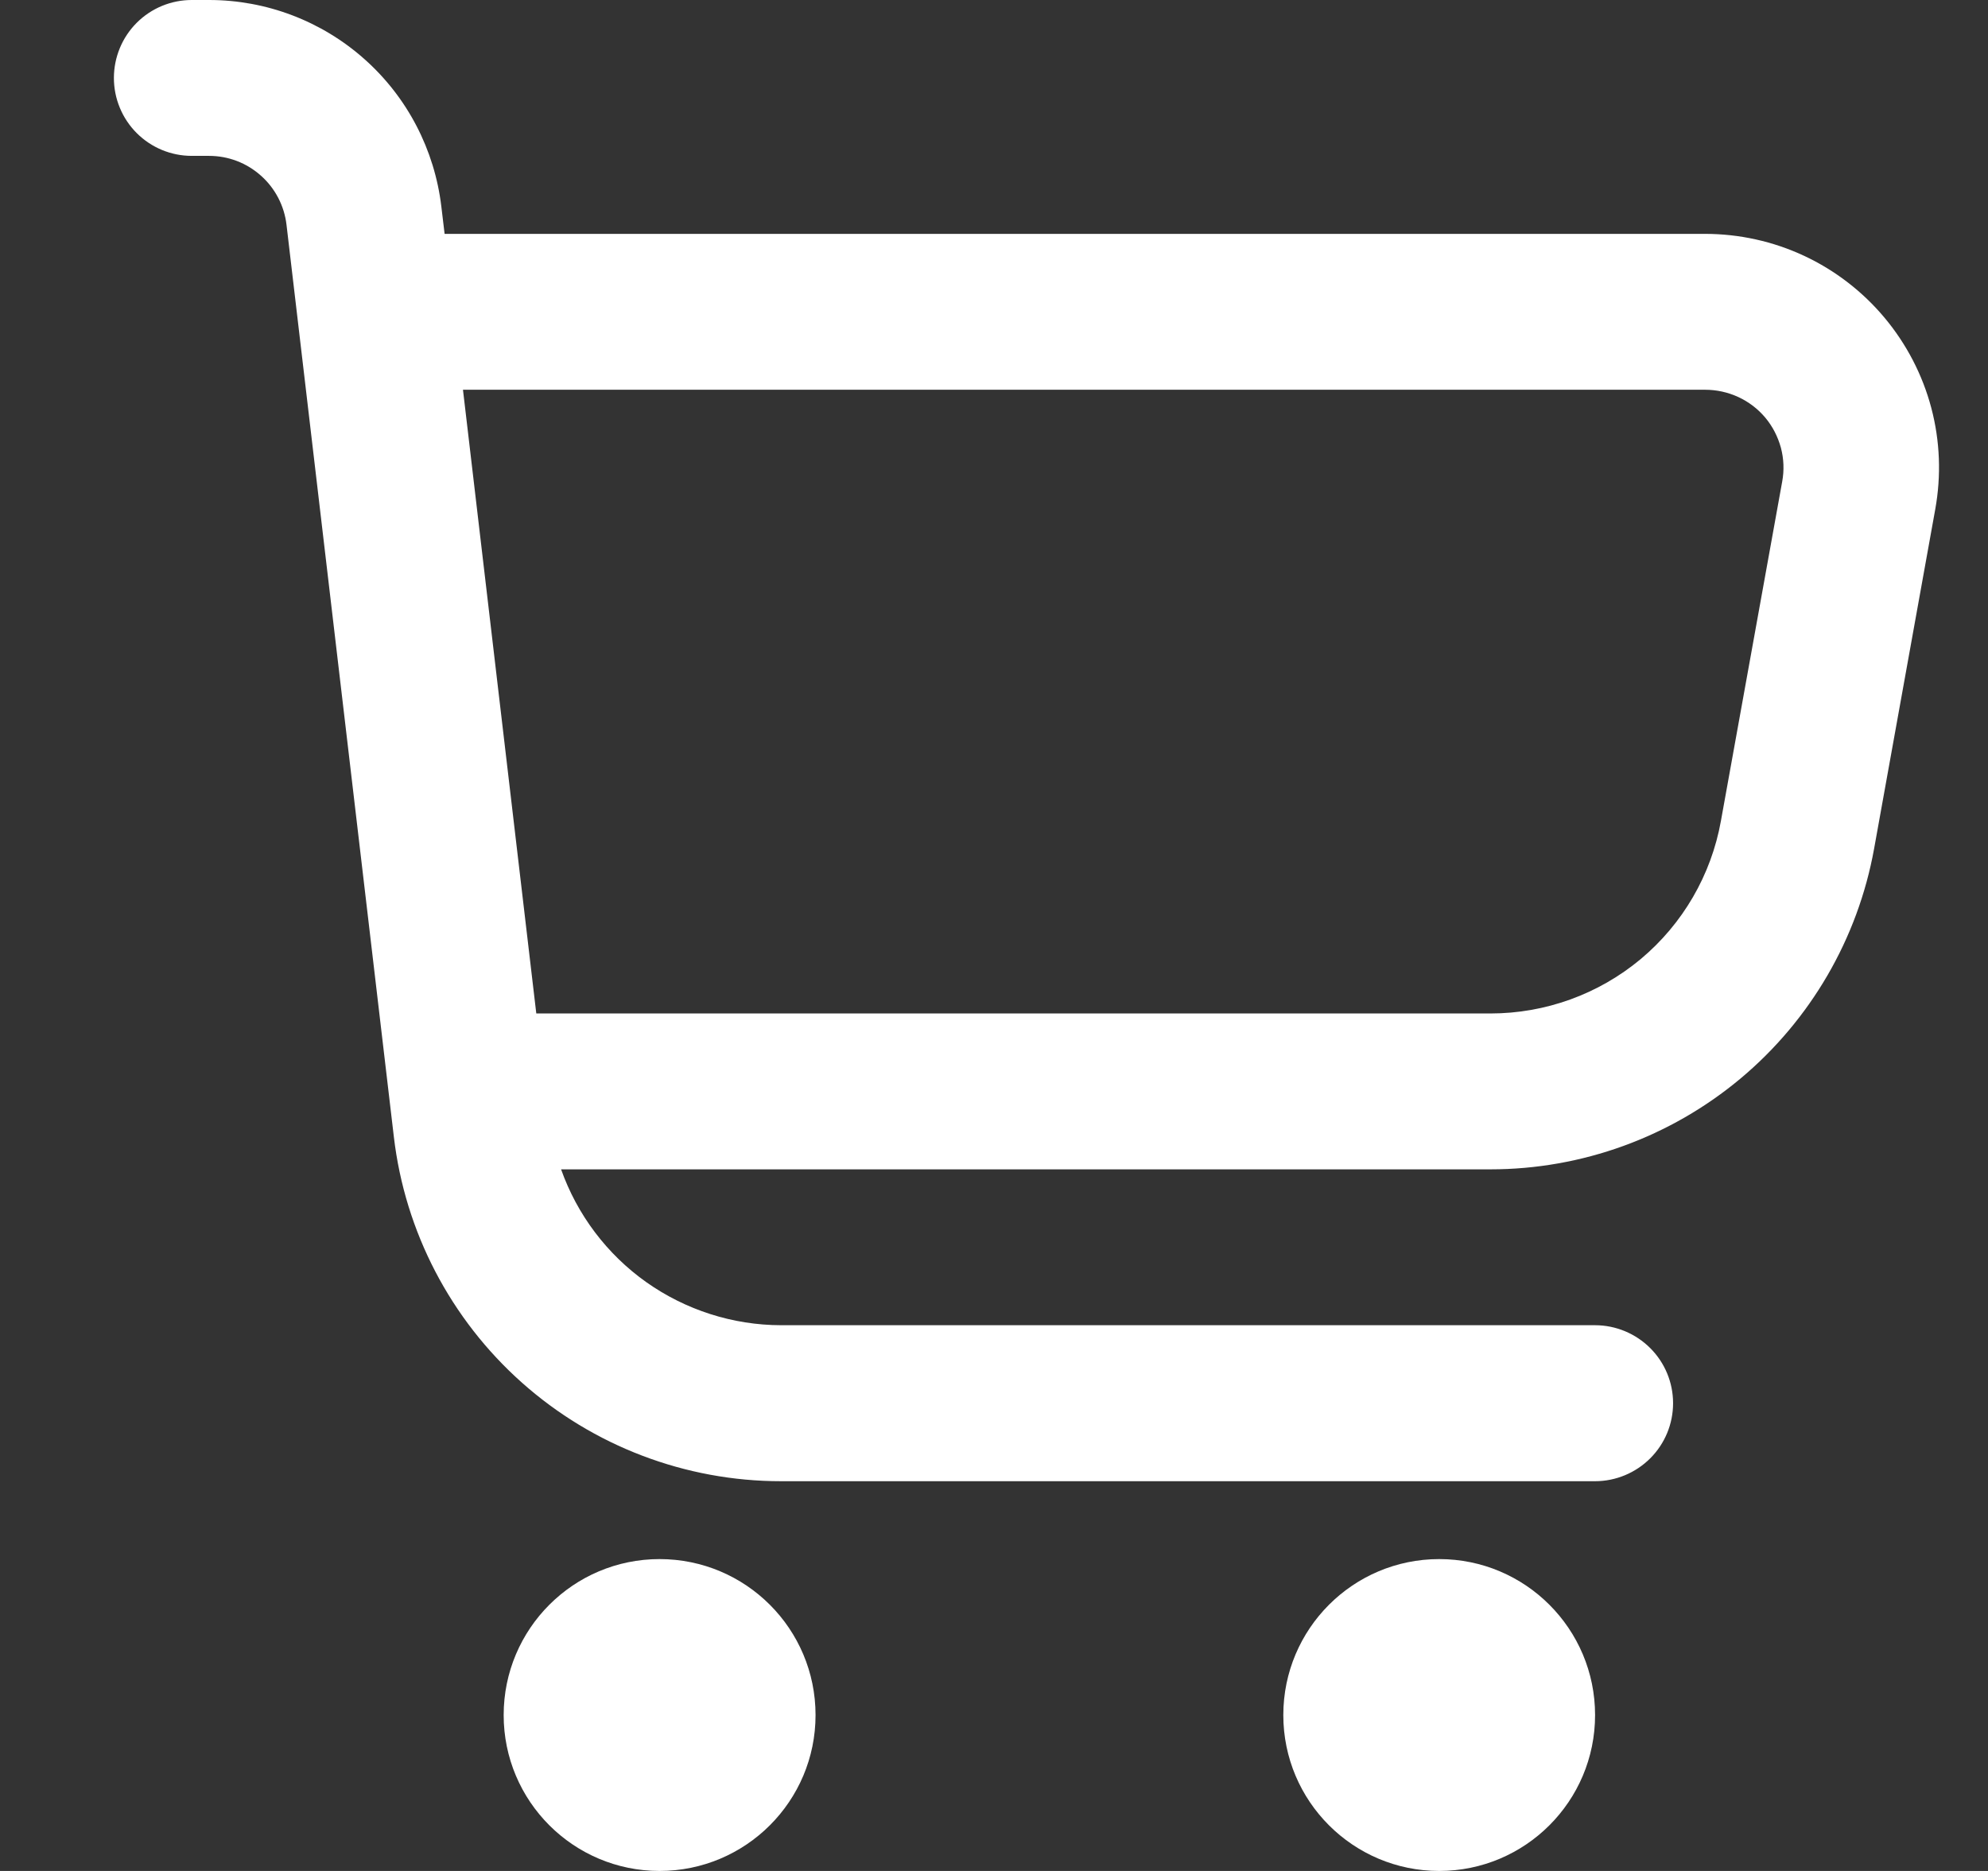
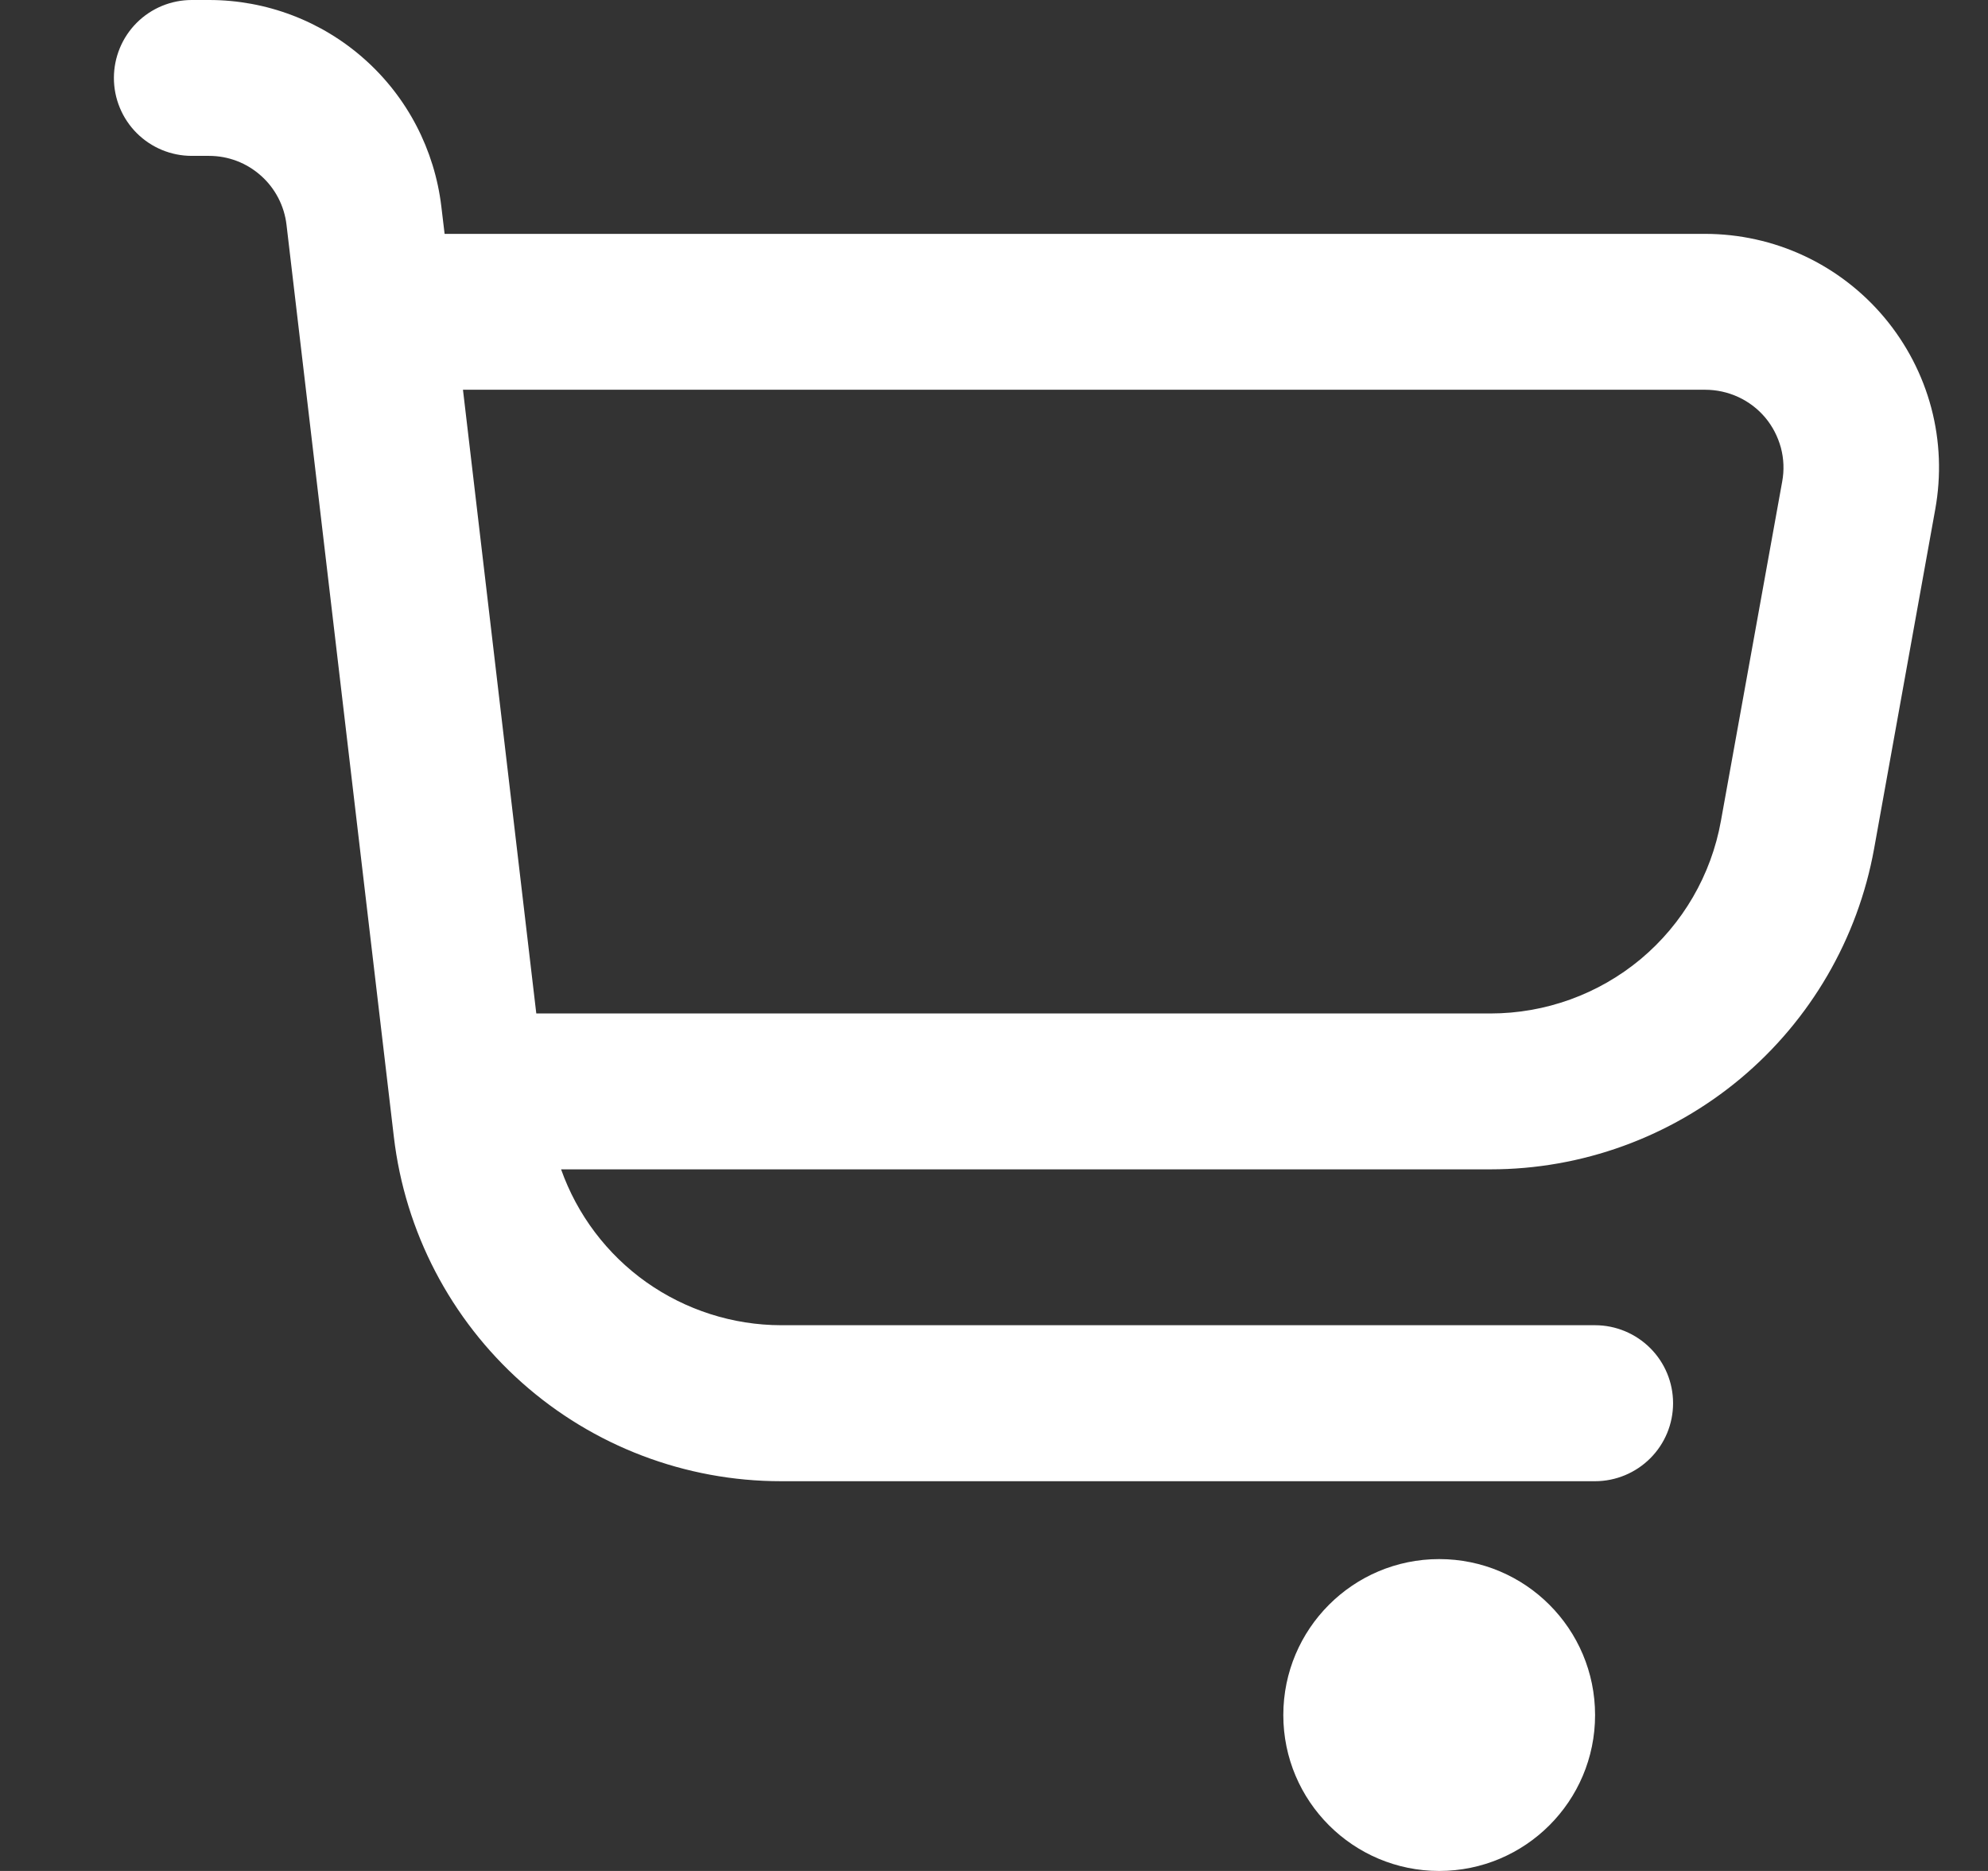
<svg xmlns="http://www.w3.org/2000/svg" width="17" height="16" viewBox="0 0 17 16" fill="none">
  <rect x="0" y="0" width="17" height="16" fill="#333333" stroke="none" />
  <path d="M16.116 2.718C15.928 2.493 15.693 2.312 15.428 2.188C15.163 2.064 14.873 2 14.58 2H3.802L3.774 1.766C3.716 1.28 3.483 0.831 3.117 0.506C2.751 0.18 2.278 0 1.788 0H1.64C1.463 0 1.294 0.07 1.169 0.195C1.044 0.32 0.974 0.49 0.974 0.667C0.974 0.843 1.044 1.013 1.169 1.138C1.294 1.263 1.463 1.333 1.64 1.333H1.788C1.952 1.333 2.109 1.393 2.231 1.502C2.353 1.61 2.431 1.76 2.45 1.922L3.368 9.722C3.463 10.533 3.853 11.281 4.463 11.824C5.073 12.367 5.862 12.667 6.678 12.667H13.64C13.817 12.667 13.987 12.596 14.112 12.471C14.237 12.346 14.307 12.177 14.307 12C14.307 11.823 14.237 11.654 14.112 11.529C13.987 11.404 13.817 11.333 13.64 11.333H6.678C6.266 11.332 5.864 11.203 5.527 10.965C5.19 10.726 4.936 10.389 4.798 10H12.745C13.527 10 14.283 9.725 14.883 9.224C15.482 8.723 15.887 8.027 16.026 7.258L16.549 4.355C16.601 4.067 16.59 3.771 16.515 3.488C16.44 3.205 16.303 2.942 16.116 2.718ZM15.24 4.119L14.716 7.021C14.633 7.483 14.39 7.901 14.03 8.202C13.669 8.503 13.214 8.667 12.745 8.667H4.586L3.959 3.333H14.58C14.678 3.333 14.775 3.354 14.864 3.395C14.953 3.436 15.032 3.496 15.095 3.571C15.158 3.646 15.203 3.734 15.229 3.829C15.254 3.923 15.258 4.022 15.24 4.119Z" fill="white" />
-   <path d="M5.64 16C6.377 16 6.974 15.403 6.974 14.667C6.974 13.93 6.377 13.333 5.64 13.333C4.904 13.333 4.307 13.93 4.307 14.667C4.307 15.403 4.904 16 5.64 16Z" fill="white" />
  <path d="M12.307 16C13.043 16 13.64 15.403 13.64 14.667C13.64 13.93 13.043 13.333 12.307 13.333C11.571 13.333 10.974 13.93 10.974 14.667C10.974 15.403 11.571 16 12.307 16Z" fill="white" />
</svg>